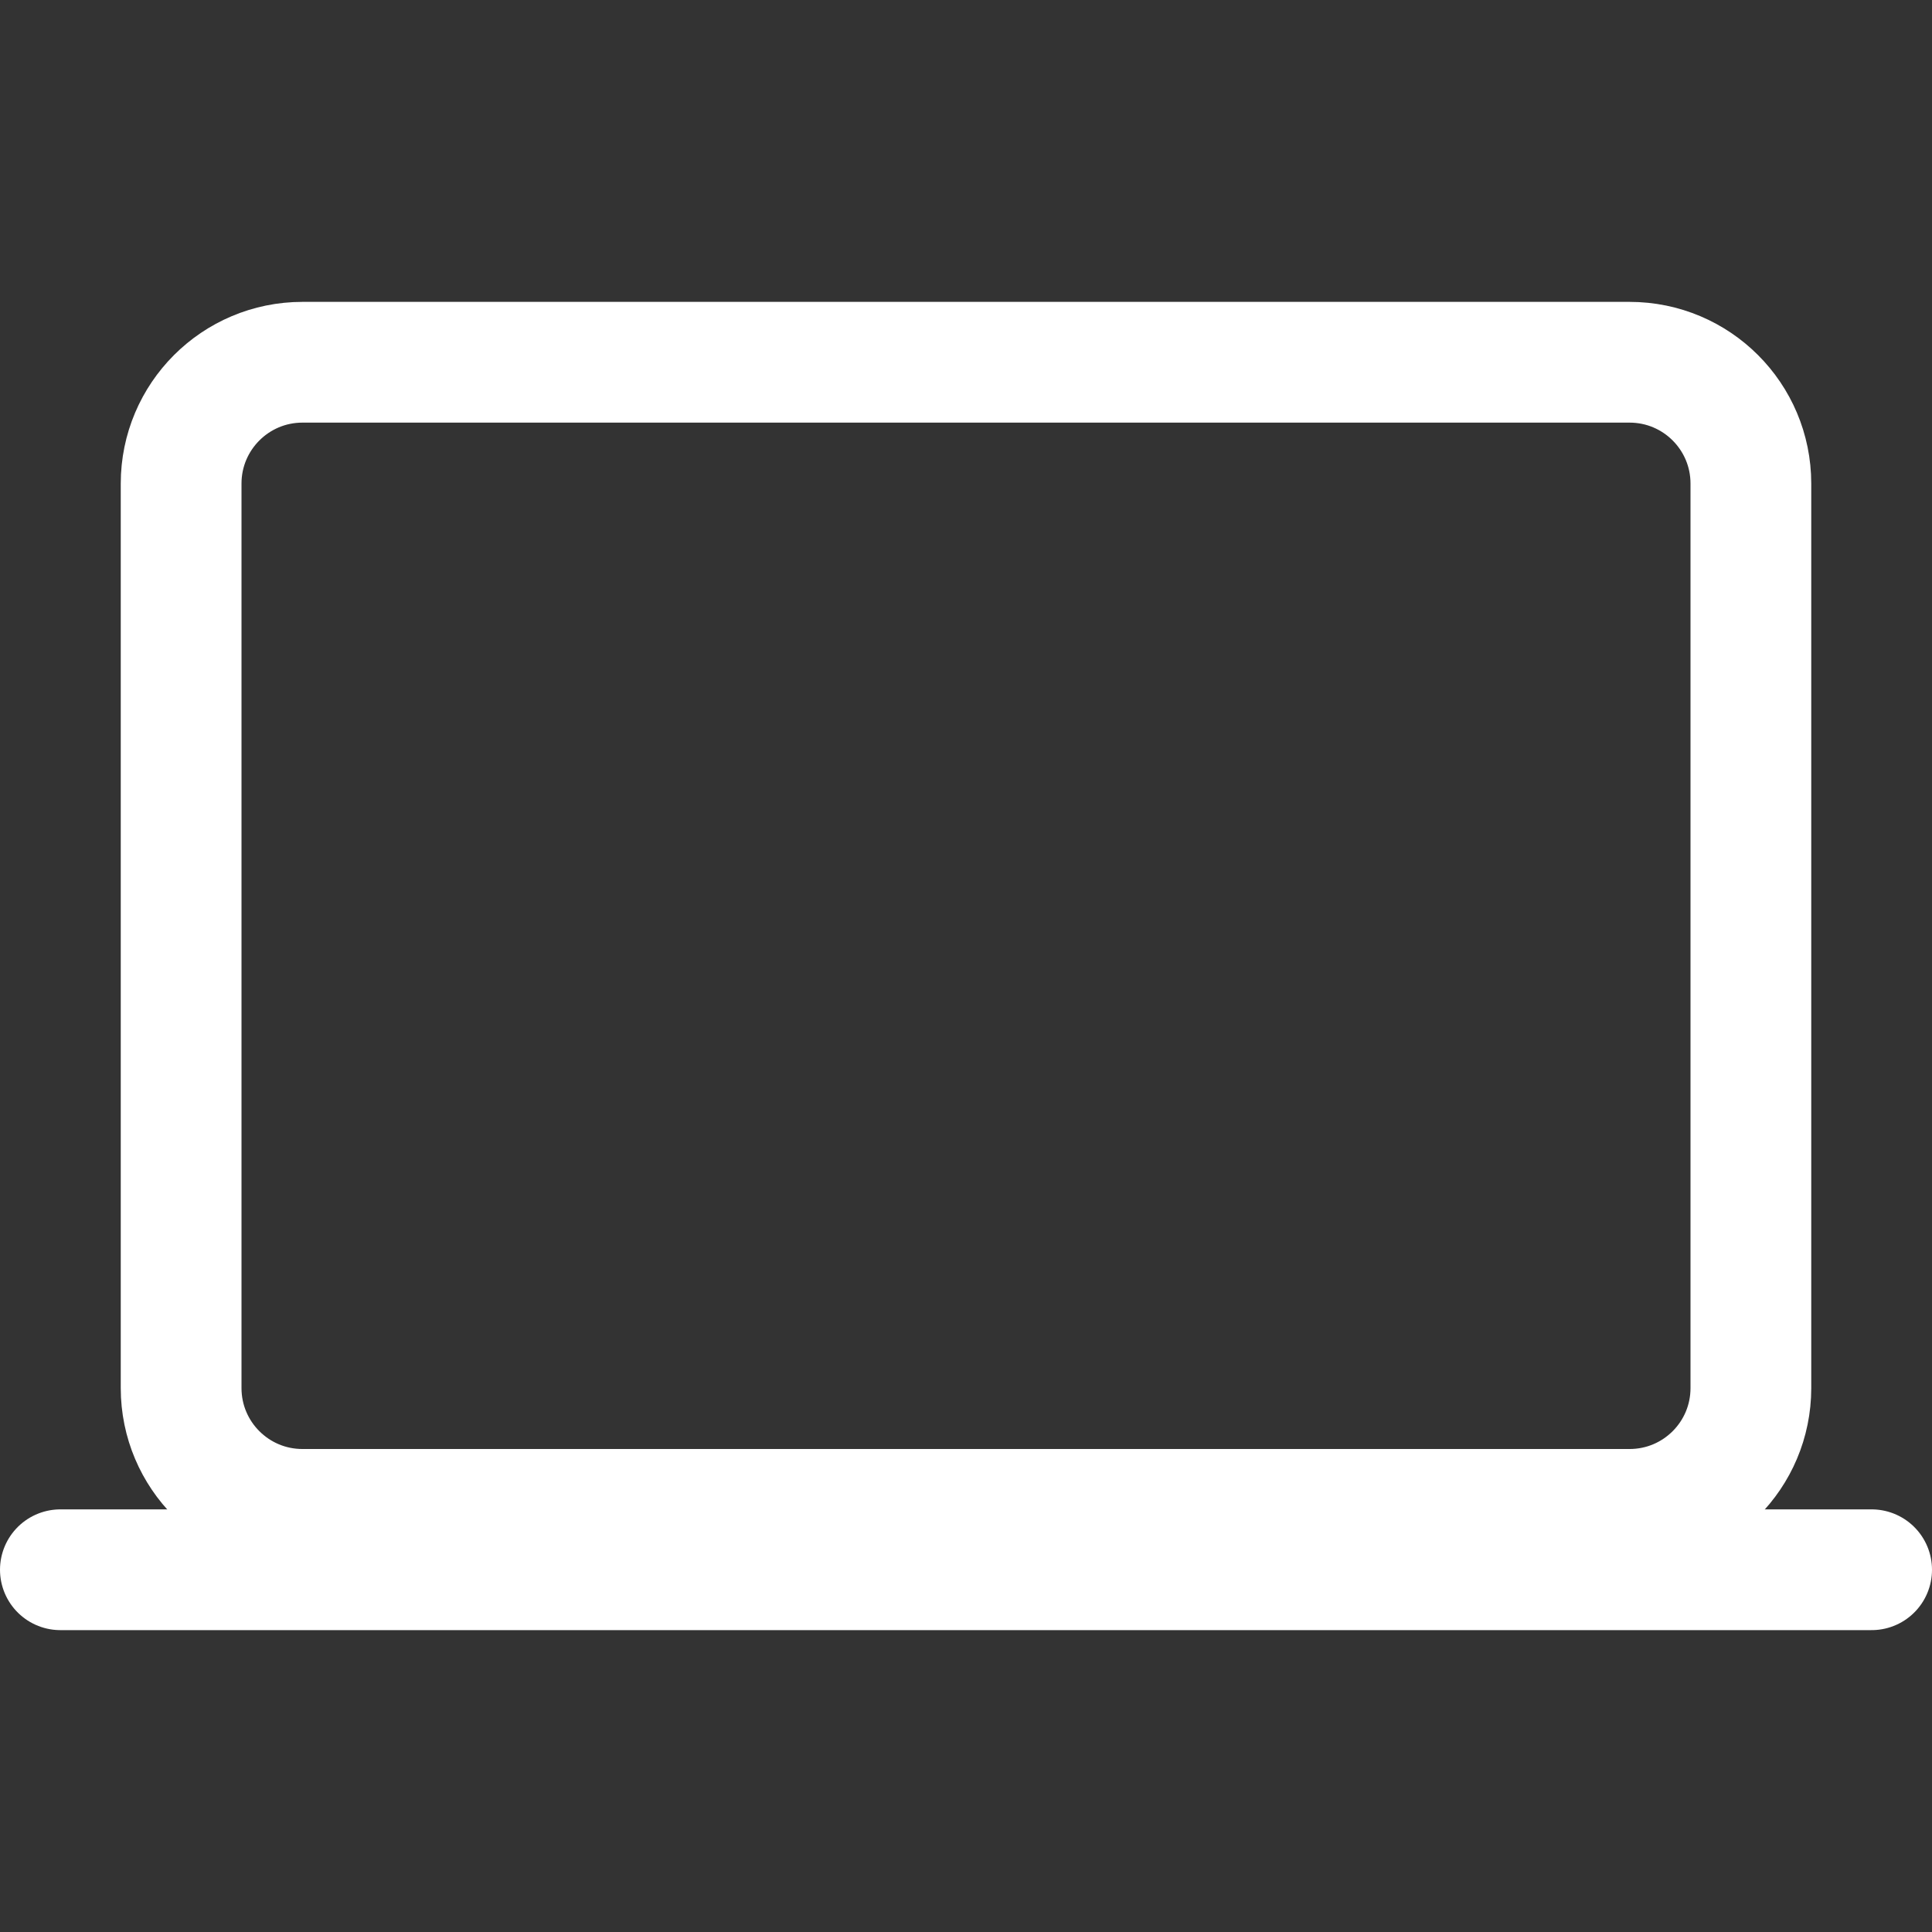
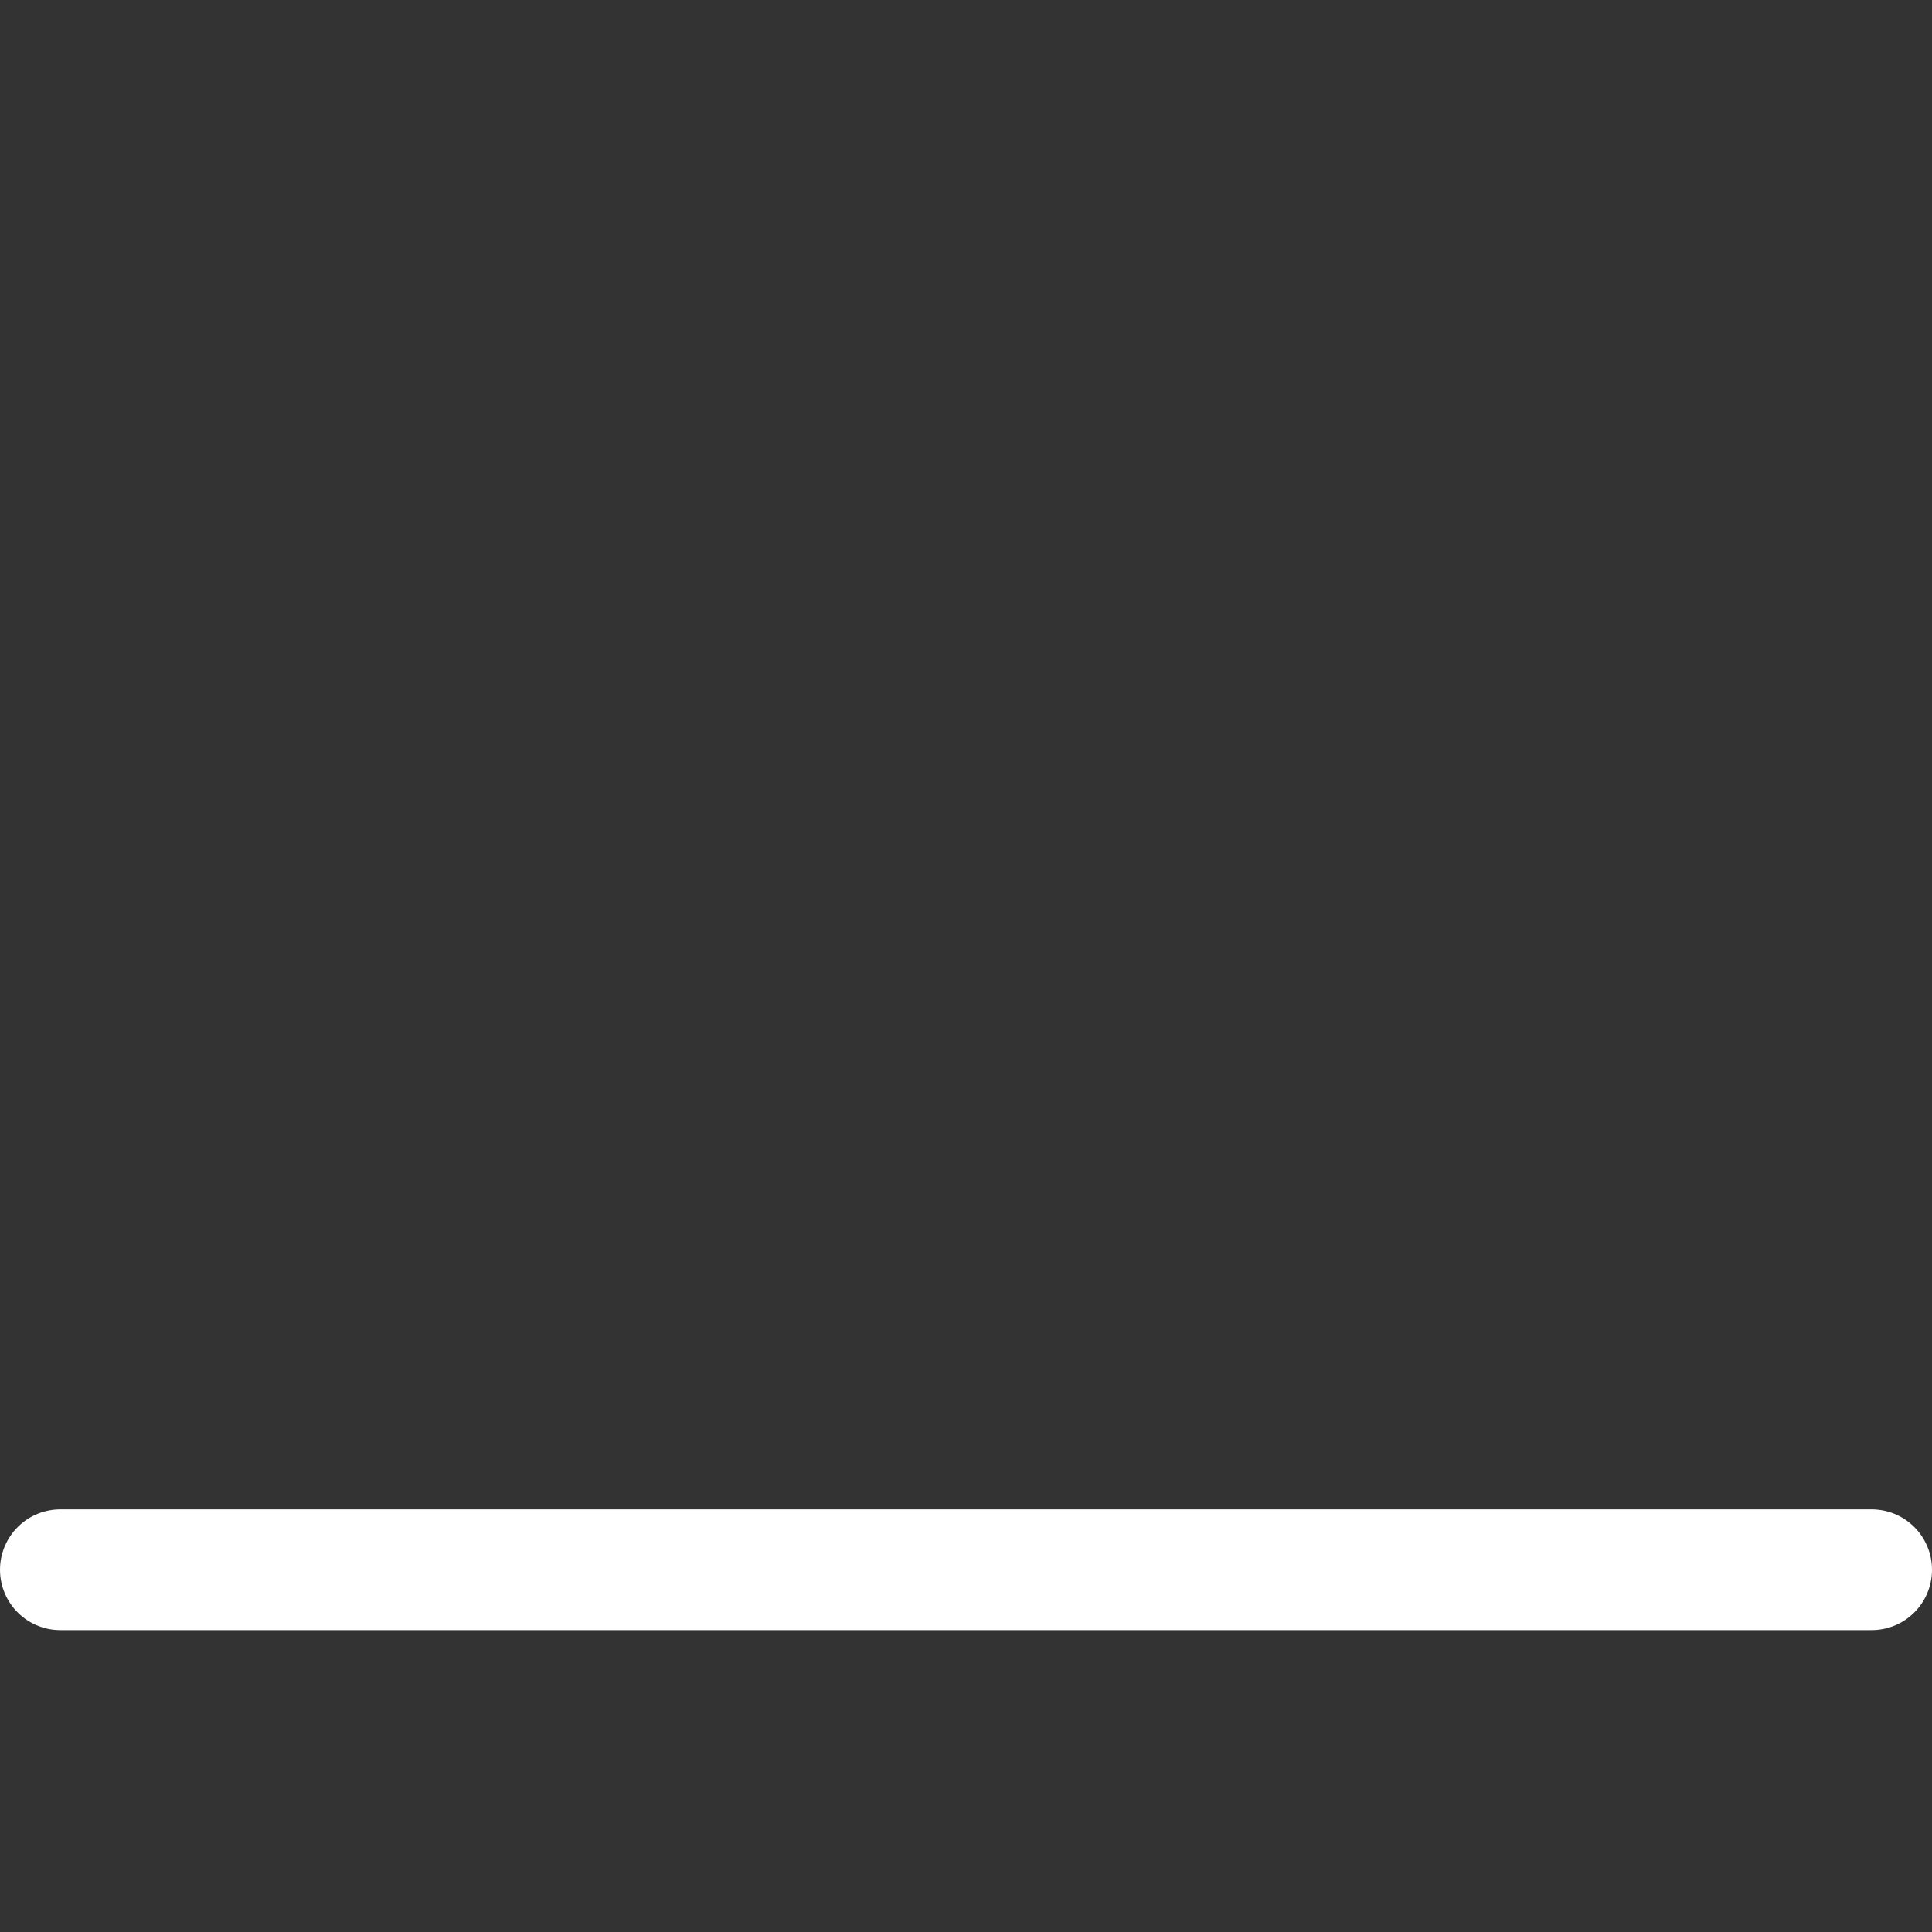
<svg xmlns="http://www.w3.org/2000/svg" width="24" height="24" fill="none" stroke="#ffffff" stroke-linecap="round" stroke-linejoin="round" stroke-width="1.5" viewBox="0 0 24 24">
  <rect x="0" y="0" width="24" height="24" fill="#333333" stroke="none" />
-   <path d="M20.243 4.5H3.757c-.832 0-1.507.675-1.507 1.507v11.236c0 .833.675 1.507 1.507 1.507h16.486c.833 0 1.507-.674 1.507-1.507V6.007c0-.832-.674-1.507-1.507-1.507Z" />
  <path d="M.75 19.5h22.5" />
</svg>